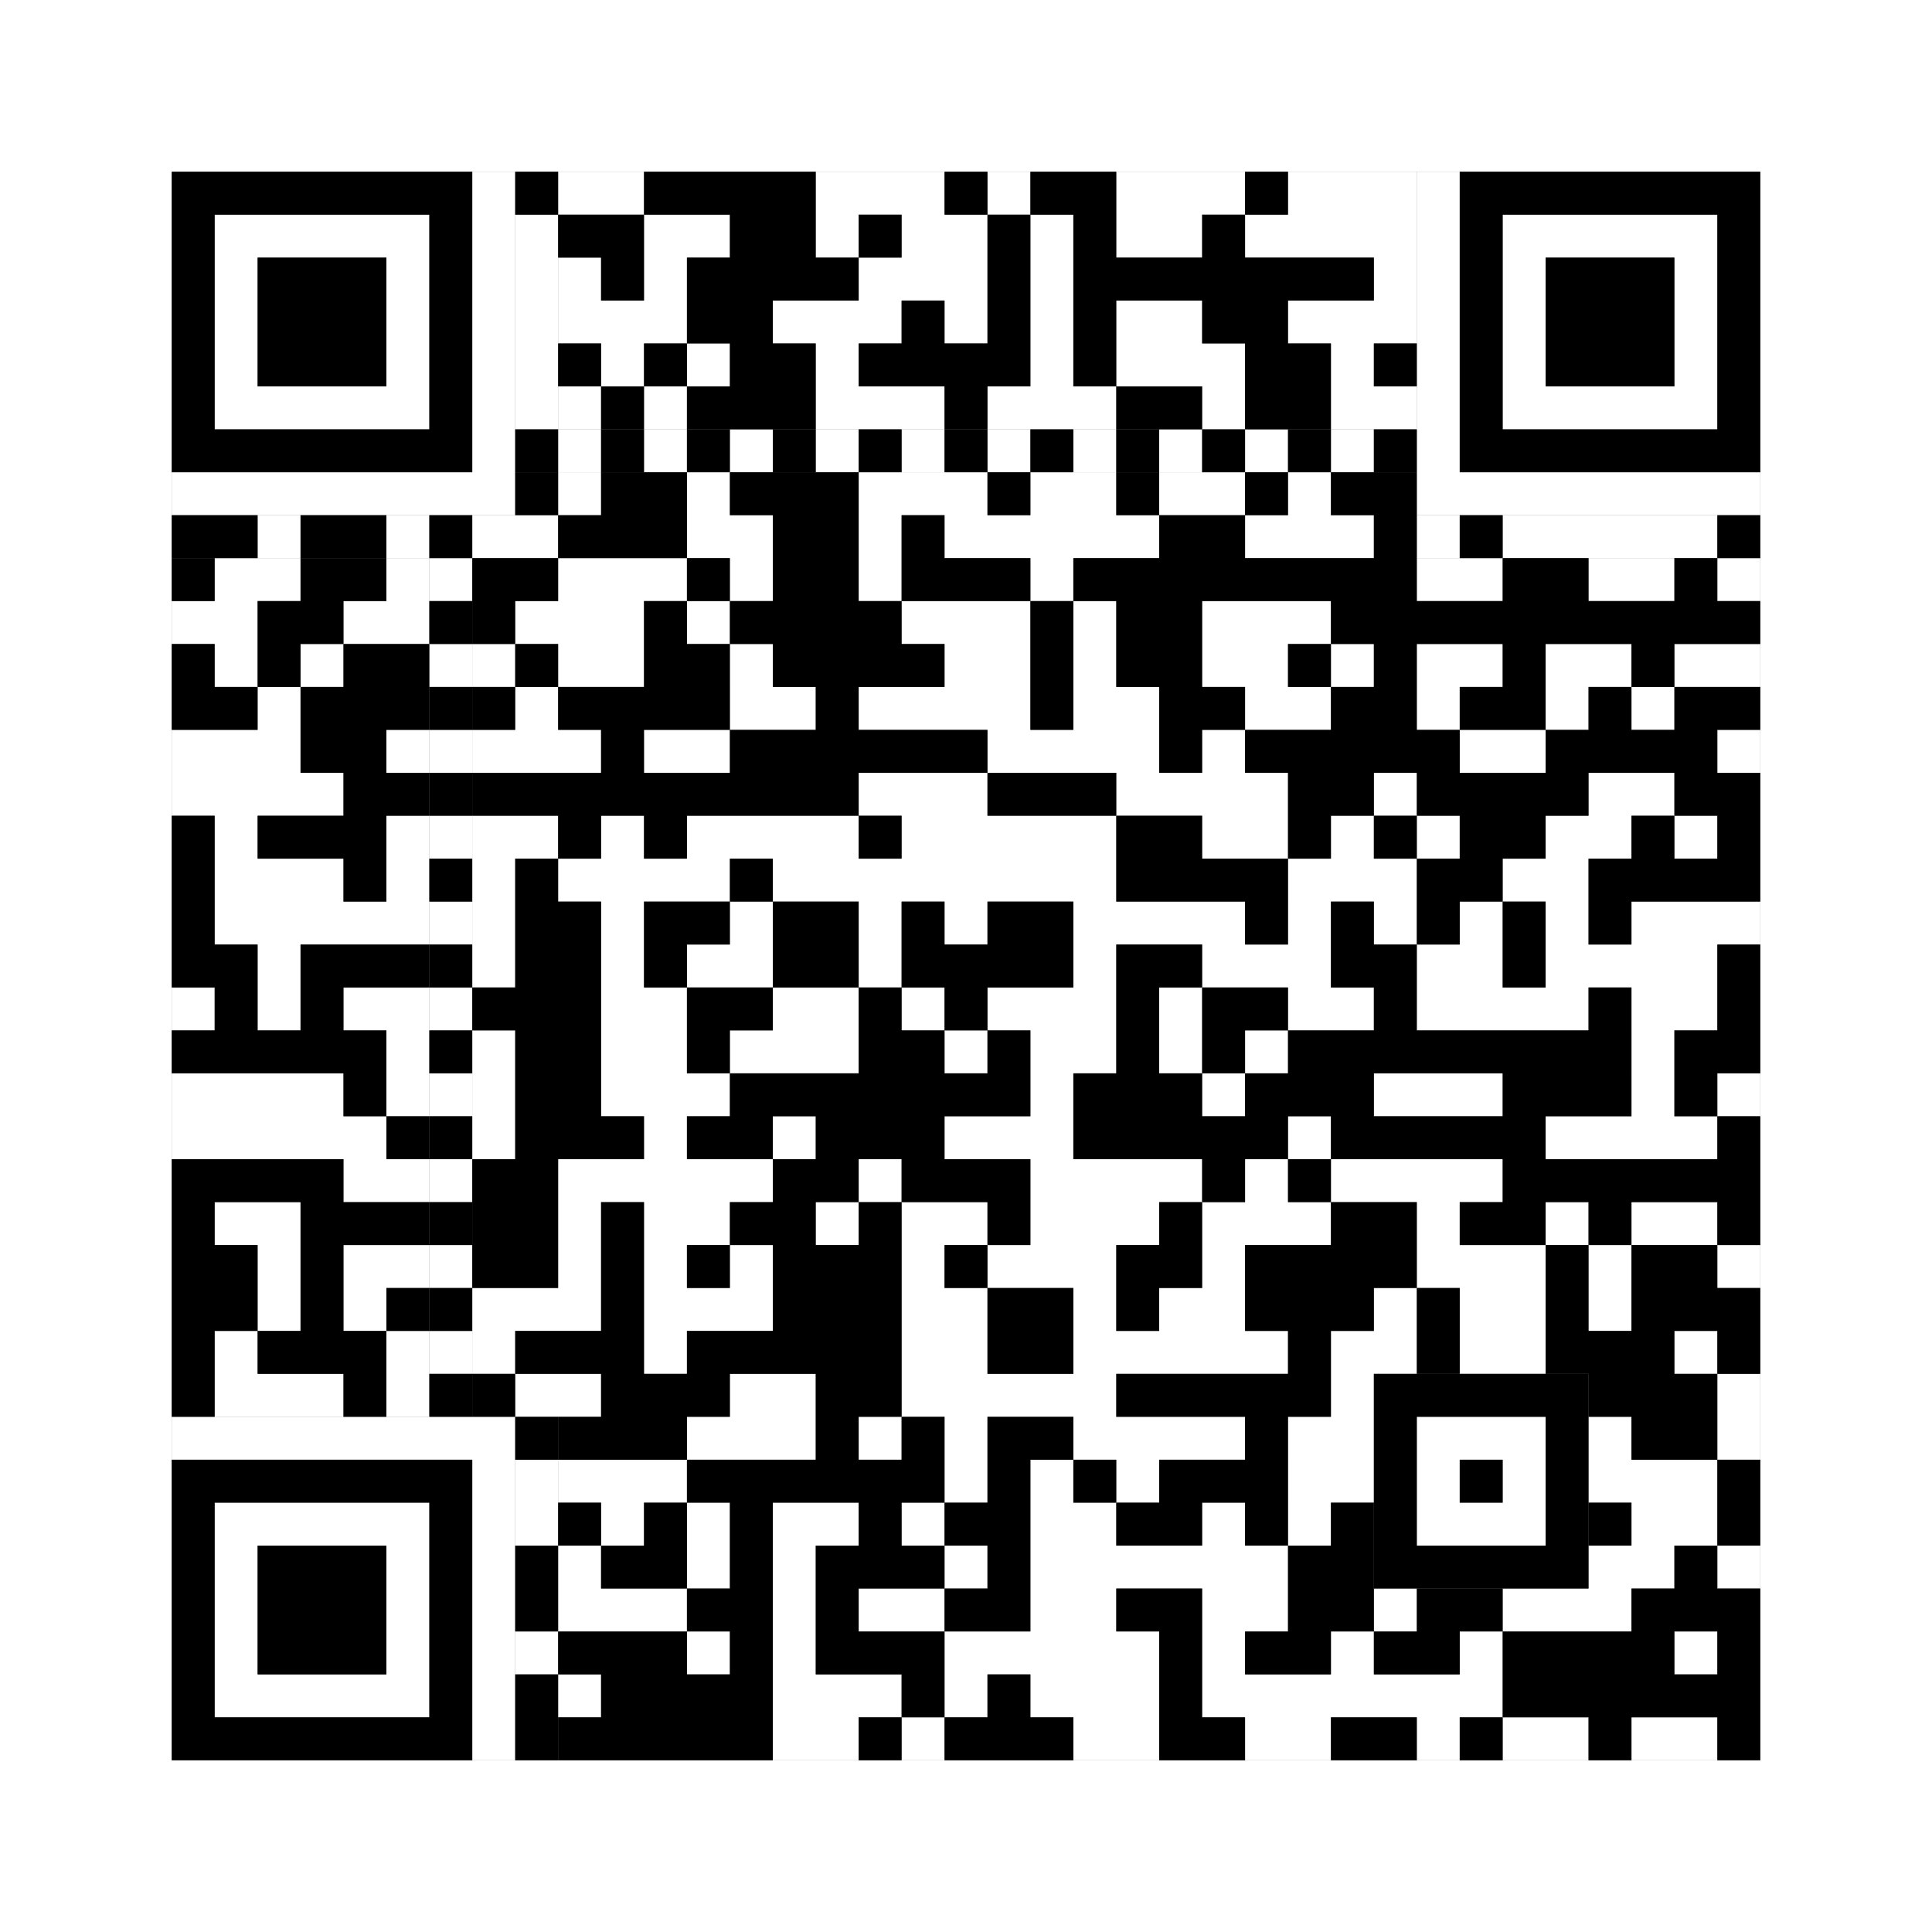
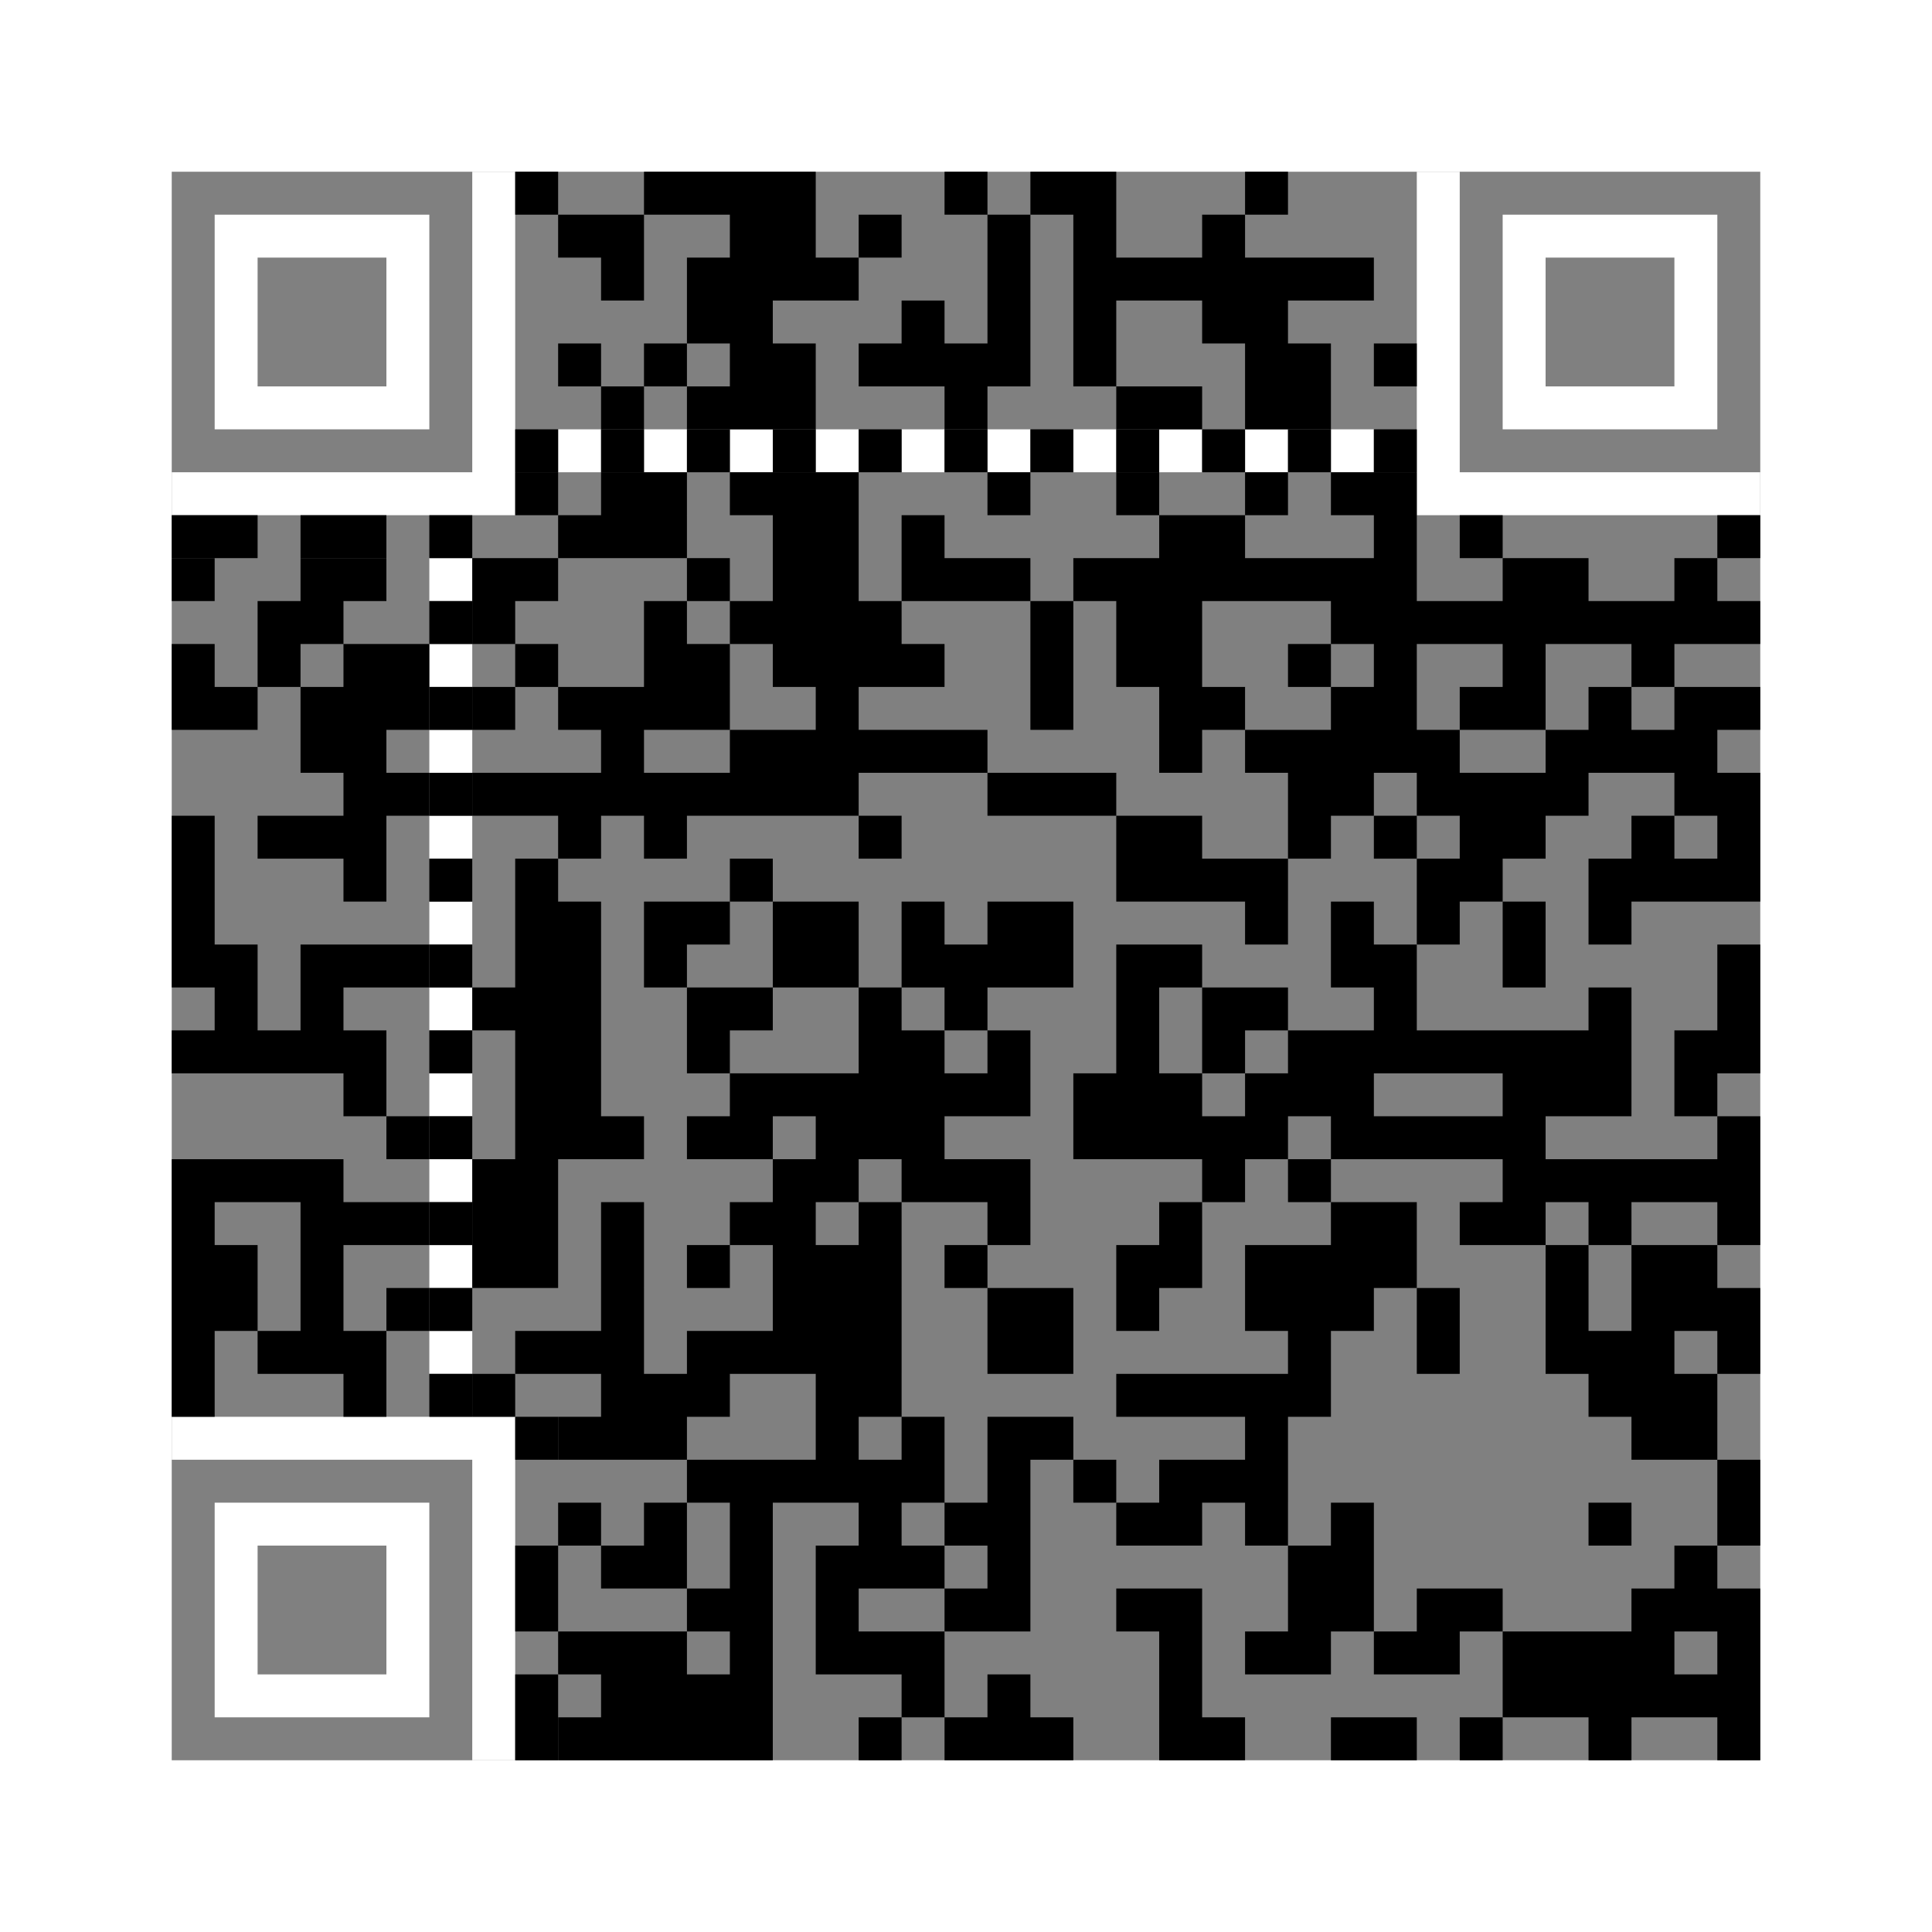
<svg xmlns="http://www.w3.org/2000/svg" version="1.1" width="225px" height="225px">
  <rect width="100%" height="100%" fill="#808080" stroke="none" />
  <defs>
    <style>rect{shape-rendering:crispEdges}</style>
  </defs>
-   <path class="qr-4 " stroke="transparent" fill="#fff" fill-opacity="1" d="M65 20 h10 v5 h-10Z M95 20 h15 v5 h-15Z M115 20 h5 v5 h-5Z M130 20 h15 v5 h-15Z M150 20 h15 v5 h-15Z M75 25 h10 v5 h-10Z M95 25 h5 v5 h-5Z M105 25 h10 v5 h-10Z M120 25 h5 v5 h-5Z M130 25 h10 v5 h-10Z M145 25 h20 v5 h-20Z M65 30 h5 v5 h-5Z M75 30 h5 v5 h-5Z M100 30 h15 v5 h-15Z M120 30 h5 v5 h-5Z M160 30 h5 v5 h-5Z M65 35 h15 v5 h-15Z M90 35 h15 v5 h-15Z M110 35 h5 v5 h-5Z M120 35 h5 v5 h-5Z M130 35 h10 v5 h-10Z M150 35 h15 v5 h-15Z M70 40 h5 v5 h-5Z M80 40 h5 v5 h-5Z M95 40 h5 v5 h-5Z M120 40 h5 v5 h-5Z M130 40 h15 v5 h-15Z M155 40 h5 v5 h-5Z M65 45 h5 v5 h-5Z M75 45 h5 v5 h-5Z M95 45 h15 v5 h-15Z M115 45 h15 v5 h-15Z M140 45 h5 v5 h-5Z M155 45 h10 v5 h-10Z M65 55 h5 v5 h-5Z M80 55 h5 v5 h-5Z M100 55 h15 v5 h-15Z M120 55 h10 v5 h-10Z M135 55 h10 v5 h-10Z M150 55 h5 v5 h-5Z M80 60 h10 v5 h-10Z M100 60 h5 v5 h-5Z M110 60 h25 v5 h-25Z M145 60 h15 v5 h-15Z M25 65 h10 v5 h-10Z M45 65 h5 v5 h-5Z M65 65 h15 v5 h-15Z M85 65 h5 v5 h-5Z M100 65 h5 v5 h-5Z M120 65 h5 v5 h-5Z M165 65 h10 v5 h-10Z M185 65 h10 v5 h-10Z M200 65 h5 v5 h-5Z M20 70 h10 v5 h-10Z M40 70 h10 v5 h-10Z M60 70 h15 v5 h-15Z M80 70 h5 v5 h-5Z M105 70 h15 v5 h-15Z M125 70 h5 v5 h-5Z M140 70 h15 v5 h-15Z M25 75 h5 v5 h-5Z M35 75 h5 v5 h-5Z M55 75 h5 v5 h-5Z M65 75 h10 v5 h-10Z M85 75 h5 v5 h-5Z M110 75 h10 v5 h-10Z M125 75 h5 v5 h-5Z M140 75 h10 v5 h-10Z M155 75 h5 v5 h-5Z M165 75 h10 v5 h-10Z M180 75 h10 v5 h-10Z M195 75 h10 v5 h-10Z M30 80 h5 v5 h-5Z M60 80 h5 v5 h-5Z M85 80 h10 v5 h-10Z M100 80 h20 v5 h-20Z M125 80 h10 v5 h-10Z M145 80 h10 v5 h-10Z M165 80 h5 v5 h-5Z M180 80 h5 v5 h-5Z M190 80 h5 v5 h-5Z M20 85 h15 v5 h-15Z M45 85 h5 v5 h-5Z M55 85 h15 v5 h-15Z M75 85 h10 v5 h-10Z M115 85 h20 v5 h-20Z M140 85 h5 v5 h-5Z M170 85 h10 v5 h-10Z M200 85 h5 v5 h-5Z M20 90 h20 v5 h-20Z M100 90 h15 v5 h-15Z M130 90 h20 v5 h-20Z M160 90 h5 v5 h-5Z M185 90 h10 v5 h-10Z M25 95 h5 v5 h-5Z M45 95 h5 v5 h-5Z M55 95 h10 v5 h-10Z M70 95 h5 v5 h-5Z M80 95 h20 v5 h-20Z M105 95 h25 v5 h-25Z M140 95 h10 v5 h-10Z M155 95 h5 v5 h-5Z M165 95 h5 v5 h-5Z M180 95 h10 v5 h-10Z M195 95 h5 v5 h-5Z M25 100 h15 v5 h-15Z M45 100 h5 v5 h-5Z M55 100 h5 v5 h-5Z M65 100 h20 v5 h-20Z M90 100 h40 v5 h-40Z M150 100 h15 v5 h-15Z M175 100 h10 v5 h-10Z M25 105 h25 v5 h-25Z M55 105 h5 v5 h-5Z M70 105 h5 v5 h-5Z M85 105 h5 v5 h-5Z M100 105 h5 v5 h-5Z M110 105 h5 v5 h-5Z M125 105 h20 v5 h-20Z M150 105 h5 v5 h-5Z M160 105 h5 v5 h-5Z M170 105 h5 v5 h-5Z M180 105 h5 v5 h-5Z M190 105 h15 v5 h-15Z M30 110 h5 v5 h-5Z M55 110 h5 v5 h-5Z M70 110 h5 v5 h-5Z M80 110 h10 v5 h-10Z M100 110 h5 v5 h-5Z M125 110 h5 v5 h-5Z M140 110 h15 v5 h-15Z M165 110 h10 v5 h-10Z M180 110 h20 v5 h-20Z M20 115 h5 v5 h-5Z M30 115 h5 v5 h-5Z M40 115 h10 v5 h-10Z M70 115 h10 v5 h-10Z M90 115 h10 v5 h-10Z M105 115 h5 v5 h-5Z M115 115 h15 v5 h-15Z M135 115 h5 v5 h-5Z M150 115 h10 v5 h-10Z M165 115 h20 v5 h-20Z M190 115 h10 v5 h-10Z M45 120 h5 v5 h-5Z M55 120 h5 v5 h-5Z M70 120 h10 v5 h-10Z M85 120 h15 v5 h-15Z M110 120 h5 v5 h-5Z M120 120 h10 v5 h-10Z M135 120 h5 v5 h-5Z M145 120 h5 v5 h-5Z M190 120 h5 v5 h-5Z M20 125 h20 v5 h-20Z M45 125 h5 v5 h-5Z M55 125 h5 v5 h-5Z M70 125 h15 v5 h-15Z M120 125 h5 v5 h-5Z M140 125 h5 v5 h-5Z M160 125 h15 v5 h-15Z M190 125 h5 v5 h-5Z M200 125 h5 v5 h-5Z M20 130 h25 v5 h-25Z M55 130 h5 v5 h-5Z M75 130 h5 v5 h-5Z M90 130 h5 v5 h-5Z M110 130 h15 v5 h-15Z M150 130 h5 v5 h-5Z M180 130 h20 v5 h-20Z M40 135 h10 v5 h-10Z M65 135 h25 v5 h-25Z M100 135 h5 v5 h-5Z M120 135 h20 v5 h-20Z M145 135 h5 v5 h-5Z M155 135 h20 v5 h-20Z M25 140 h10 v5 h-10Z M65 140 h5 v5 h-5Z M75 140 h10 v5 h-10Z M95 140 h5 v5 h-5Z M105 140 h10 v5 h-10Z M120 140 h15 v5 h-15Z M140 140 h15 v5 h-15Z M165 140 h5 v5 h-5Z M180 140 h5 v5 h-5Z M190 140 h10 v5 h-10Z M30 145 h5 v5 h-5Z M40 145 h10 v5 h-10Z M65 145 h5 v5 h-5Z M75 145 h5 v5 h-5Z M85 145 h5 v5 h-5Z M105 145 h5 v5 h-5Z M115 145 h15 v5 h-15Z M140 145 h5 v5 h-5Z M165 145 h15 v5 h-15Z M185 145 h5 v5 h-5Z M200 145 h5 v5 h-5Z M30 150 h5 v5 h-5Z M40 150 h5 v5 h-5Z M55 150 h15 v5 h-15Z M75 150 h15 v5 h-15Z M105 150 h10 v5 h-10Z M125 150 h5 v5 h-5Z M135 150 h10 v5 h-10Z M160 150 h5 v5 h-5Z M170 150 h10 v5 h-10Z M185 150 h5 v5 h-5Z M25 155 h5 v5 h-5Z M45 155 h5 v5 h-5Z M55 155 h5 v5 h-5Z M75 155 h5 v5 h-5Z M105 155 h10 v5 h-10Z M125 155 h25 v5 h-25Z M155 155 h10 v5 h-10Z M170 155 h10 v5 h-10Z M195 155 h5 v5 h-5Z M25 160 h15 v5 h-15Z M45 160 h5 v5 h-5Z M60 160 h10 v5 h-10Z M85 160 h10 v5 h-10Z M105 160 h25 v5 h-25Z M155 160 h5 v5 h-5Z M200 160 h5 v5 h-5Z M80 165 h15 v5 h-15Z M100 165 h5 v5 h-5Z M110 165 h5 v5 h-5Z M125 165 h20 v5 h-20Z M150 165 h10 v5 h-10Z M185 165 h5 v5 h-5Z M200 165 h5 v5 h-5Z M65 170 h15 v5 h-15Z M110 170 h5 v5 h-5Z M120 170 h5 v5 h-5Z M130 170 h5 v5 h-5Z M150 170 h10 v5 h-10Z M185 170 h15 v5 h-15Z M70 175 h5 v5 h-5Z M80 175 h5 v5 h-5Z M90 175 h10 v5 h-10Z M105 175 h5 v5 h-5Z M120 175 h10 v5 h-10Z M140 175 h5 v5 h-5Z M150 175 h5 v5 h-5Z M190 175 h10 v5 h-10Z M65 180 h5 v5 h-5Z M80 180 h5 v5 h-5Z M90 180 h5 v5 h-5Z M110 180 h5 v5 h-5Z M120 180 h30 v5 h-30Z M185 180 h10 v5 h-10Z M200 180 h5 v5 h-5Z M65 185 h15 v5 h-15Z M90 185 h5 v5 h-5Z M100 185 h10 v5 h-10Z M120 185 h10 v5 h-10Z M140 185 h10 v5 h-10Z M160 185 h5 v5 h-5Z M175 185 h15 v5 h-15Z M80 190 h5 v5 h-5Z M90 190 h5 v5 h-5Z M110 190 h25 v5 h-25Z M140 190 h5 v5 h-5Z M155 190 h5 v5 h-5Z M170 190 h5 v5 h-5Z M195 190 h5 v5 h-5Z M65 195 h5 v5 h-5Z M90 195 h15 v5 h-15Z M110 195 h5 v5 h-5Z M120 195 h15 v5 h-15Z M140 195 h35 v5 h-35Z M90 200 h10 v5 h-10Z M105 200 h5 v5 h-5Z M125 200 h10 v5 h-10Z M145 200 h10 v5 h-10Z M165 200 h5 v5 h-5Z M175 200 h10 v5 h-10Z M190 200 h10 v5 h-10Z " />
  <path class="qr-6 " stroke="transparent" fill="#fff" fill-opacity="1" d="M25 25 h25 v5 h-25Z M175 25 h25 v5 h-25Z M25 30 h5 v5 h-5Z M45 30 h5 v5 h-5Z M175 30 h5 v5 h-5Z M195 30 h5 v5 h-5Z M25 35 h5 v5 h-5Z M45 35 h5 v5 h-5Z M175 35 h5 v5 h-5Z M195 35 h5 v5 h-5Z M25 40 h5 v5 h-5Z M45 40 h5 v5 h-5Z M175 40 h5 v5 h-5Z M195 40 h5 v5 h-5Z M25 45 h25 v5 h-25Z M175 45 h25 v5 h-25Z M25 175 h25 v5 h-25Z M25 180 h5 v5 h-5Z M45 180 h5 v5 h-5Z M25 185 h5 v5 h-5Z M45 185 h5 v5 h-5Z M25 190 h5 v5 h-5Z M45 190 h5 v5 h-5Z M25 195 h25 v5 h-25Z " />
  <path class="qr-8 " stroke="transparent" fill="#fff" fill-opacity="1" d="M55 20 h5 v5 h-5Z M165 20 h5 v5 h-5Z M55 25 h5 v5 h-5Z M165 25 h5 v5 h-5Z M55 30 h5 v5 h-5Z M165 30 h5 v5 h-5Z M55 35 h5 v5 h-5Z M165 35 h5 v5 h-5Z M55 40 h5 v5 h-5Z M165 40 h5 v5 h-5Z M55 45 h5 v5 h-5Z M165 45 h5 v5 h-5Z M55 50 h5 v5 h-5Z M165 50 h5 v5 h-5Z M20 55 h40 v5 h-40Z M165 55 h40 v5 h-40Z M20 165 h40 v5 h-40Z M55 170 h5 v5 h-5Z M55 175 h5 v5 h-5Z M55 180 h5 v5 h-5Z M55 185 h5 v5 h-5Z M55 190 h5 v5 h-5Z M55 195 h5 v5 h-5Z M55 200 h5 v5 h-5Z " />
-   <path class="qr-10 " stroke="transparent" fill="#fff" fill-opacity="1" d="M165 165 h15 v5 h-15Z M165 170 h5 v5 h-5Z M175 170 h5 v5 h-5Z M165 175 h15 v5 h-15Z " />
  <path class="qr-12 " stroke="transparent" fill="#fff" fill-opacity="1" d="M65 50 h5 v5 h-5Z M75 50 h5 v5 h-5Z M85 50 h5 v5 h-5Z M95 50 h5 v5 h-5Z M105 50 h5 v5 h-5Z M115 50 h5 v5 h-5Z M125 50 h5 v5 h-5Z M135 50 h5 v5 h-5Z M145 50 h5 v5 h-5Z M155 50 h5 v5 h-5Z M50 65 h5 v5 h-5Z M50 75 h5 v5 h-5Z M50 85 h5 v5 h-5Z M50 95 h5 v5 h-5Z M50 105 h5 v5 h-5Z M50 115 h5 v5 h-5Z M50 125 h5 v5 h-5Z M50 135 h5 v5 h-5Z M50 145 h5 v5 h-5Z M50 155 h5 v5 h-5Z " />
-   <path class="qr-14 " stroke="transparent" fill="#fff" fill-opacity="1" d="M60 25 h5 v5 h-5Z M60 30 h5 v5 h-5Z M60 35 h5 v5 h-5Z M60 40 h5 v5 h-5Z M60 45 h5 v5 h-5Z M30 60 h5 v5 h-5Z M45 60 h5 v5 h-5Z M55 60 h10 v5 h-10Z M165 60 h5 v5 h-5Z M175 60 h25 v5 h-25Z M60 170 h5 v5 h-5Z M60 175 h5 v5 h-5Z M60 190 h5 v5 h-5Z " />
  <path class="qr-18 " stroke="transparent" fill="#fff" fill-opacity="1" d="M0 0 h225 v5 h-225Z M0 5 h225 v5 h-225Z M0 10 h225 v5 h-225Z M0 15 h225 v5 h-225Z M0 20 h20 v5 h-20Z M205 20 h20 v5 h-20Z M0 25 h20 v5 h-20Z M205 25 h20 v5 h-20Z M0 30 h20 v5 h-20Z M205 30 h20 v5 h-20Z M0 35 h20 v5 h-20Z M205 35 h20 v5 h-20Z M0 40 h20 v5 h-20Z M205 40 h20 v5 h-20Z M0 45 h20 v5 h-20Z M205 45 h20 v5 h-20Z M0 50 h20 v5 h-20Z M205 50 h20 v5 h-20Z M0 55 h20 v5 h-20Z M205 55 h20 v5 h-20Z M0 60 h20 v5 h-20Z M205 60 h20 v5 h-20Z M0 65 h20 v5 h-20Z M205 65 h20 v5 h-20Z M0 70 h20 v5 h-20Z M205 70 h20 v5 h-20Z M0 75 h20 v5 h-20Z M205 75 h20 v5 h-20Z M0 80 h20 v5 h-20Z M205 80 h20 v5 h-20Z M0 85 h20 v5 h-20Z M205 85 h20 v5 h-20Z M0 90 h20 v5 h-20Z M205 90 h20 v5 h-20Z M0 95 h20 v5 h-20Z M205 95 h20 v5 h-20Z M0 100 h20 v5 h-20Z M205 100 h20 v5 h-20Z M0 105 h20 v5 h-20Z M205 105 h20 v5 h-20Z M0 110 h20 v5 h-20Z M205 110 h20 v5 h-20Z M0 115 h20 v5 h-20Z M205 115 h20 v5 h-20Z M0 120 h20 v5 h-20Z M205 120 h20 v5 h-20Z M0 125 h20 v5 h-20Z M205 125 h20 v5 h-20Z M0 130 h20 v5 h-20Z M205 130 h20 v5 h-20Z M0 135 h20 v5 h-20Z M205 135 h20 v5 h-20Z M0 140 h20 v5 h-20Z M205 140 h20 v5 h-20Z M0 145 h20 v5 h-20Z M205 145 h20 v5 h-20Z M0 150 h20 v5 h-20Z M205 150 h20 v5 h-20Z M0 155 h20 v5 h-20Z M205 155 h20 v5 h-20Z M0 160 h20 v5 h-20Z M205 160 h20 v5 h-20Z M0 165 h20 v5 h-20Z M205 165 h20 v5 h-20Z M0 170 h20 v5 h-20Z M205 170 h20 v5 h-20Z M0 175 h20 v5 h-20Z M205 175 h20 v5 h-20Z M0 180 h20 v5 h-20Z M205 180 h20 v5 h-20Z M0 185 h20 v5 h-20Z M205 185 h20 v5 h-20Z M0 190 h20 v5 h-20Z M205 190 h20 v5 h-20Z M0 195 h20 v5 h-20Z M205 195 h20 v5 h-20Z M0 200 h20 v5 h-20Z M205 200 h20 v5 h-20Z M0 205 h225 v5 h-225Z M0 210 h225 v5 h-225Z M0 215 h225 v5 h-225Z M0 220 h225 v5 h-225Z " />
-   <path class="qr-512 " stroke="transparent" fill="#000" fill-opacity="1" d="M60 165 h5 v5 h-5Z " />
+   <path class="qr-512 " stroke="transparent" fill="#000" fill-opacity="1" d="M60 165 h5 v5 h-5" />
  <path class="qr-1024 " stroke="transparent" fill="#000" fill-opacity="1" d="M75 20 h20 v5 h-20Z M110 20 h5 v5 h-5Z M120 20 h10 v5 h-10Z M145 20 h5 v5 h-5Z M65 25 h10 v5 h-10Z M85 25 h10 v5 h-10Z M100 25 h5 v5 h-5Z M115 25 h5 v5 h-5Z M125 25 h5 v5 h-5Z M140 25 h5 v5 h-5Z M70 30 h5 v5 h-5Z M80 30 h20 v5 h-20Z M115 30 h5 v5 h-5Z M125 30 h35 v5 h-35Z M80 35 h10 v5 h-10Z M105 35 h5 v5 h-5Z M115 35 h5 v5 h-5Z M125 35 h5 v5 h-5Z M140 35 h10 v5 h-10Z M65 40 h5 v5 h-5Z M75 40 h5 v5 h-5Z M85 40 h10 v5 h-10Z M100 40 h20 v5 h-20Z M125 40 h5 v5 h-5Z M145 40 h10 v5 h-10Z M160 40 h5 v5 h-5Z M70 45 h5 v5 h-5Z M80 45 h15 v5 h-15Z M110 45 h5 v5 h-5Z M130 45 h10 v5 h-10Z M145 45 h10 v5 h-10Z M70 55 h10 v5 h-10Z M85 55 h15 v5 h-15Z M115 55 h5 v5 h-5Z M130 55 h5 v5 h-5Z M145 55 h5 v5 h-5Z M155 55 h10 v5 h-10Z M65 60 h15 v5 h-15Z M90 60 h10 v5 h-10Z M105 60 h5 v5 h-5Z M135 60 h10 v5 h-10Z M160 60 h5 v5 h-5Z M20 65 h5 v5 h-5Z M35 65 h10 v5 h-10Z M55 65 h10 v5 h-10Z M80 65 h5 v5 h-5Z M90 65 h10 v5 h-10Z M105 65 h15 v5 h-15Z M125 65 h40 v5 h-40Z M175 65 h10 v5 h-10Z M195 65 h5 v5 h-5Z M30 70 h10 v5 h-10Z M55 70 h5 v5 h-5Z M75 70 h5 v5 h-5Z M85 70 h20 v5 h-20Z M120 70 h5 v5 h-5Z M130 70 h10 v5 h-10Z M155 70 h50 v5 h-50Z M20 75 h5 v5 h-5Z M30 75 h5 v5 h-5Z M40 75 h10 v5 h-10Z M60 75 h5 v5 h-5Z M75 75 h10 v5 h-10Z M90 75 h20 v5 h-20Z M120 75 h5 v5 h-5Z M130 75 h10 v5 h-10Z M150 75 h5 v5 h-5Z M160 75 h5 v5 h-5Z M175 75 h5 v5 h-5Z M190 75 h5 v5 h-5Z M20 80 h10 v5 h-10Z M35 80 h15 v5 h-15Z M55 80 h5 v5 h-5Z M65 80 h20 v5 h-20Z M95 80 h5 v5 h-5Z M120 80 h5 v5 h-5Z M135 80 h10 v5 h-10Z M155 80 h10 v5 h-10Z M170 80 h10 v5 h-10Z M185 80 h5 v5 h-5Z M195 80 h10 v5 h-10Z M35 85 h10 v5 h-10Z M70 85 h5 v5 h-5Z M85 85 h30 v5 h-30Z M135 85 h5 v5 h-5Z M145 85 h25 v5 h-25Z M180 85 h20 v5 h-20Z M40 90 h10 v5 h-10Z M55 90 h45 v5 h-45Z M115 90 h15 v5 h-15Z M150 90 h10 v5 h-10Z M165 90 h20 v5 h-20Z M195 90 h10 v5 h-10Z M20 95 h5 v5 h-5Z M30 95 h15 v5 h-15Z M65 95 h5 v5 h-5Z M75 95 h5 v5 h-5Z M100 95 h5 v5 h-5Z M130 95 h10 v5 h-10Z M150 95 h5 v5 h-5Z M160 95 h5 v5 h-5Z M170 95 h10 v5 h-10Z M190 95 h5 v5 h-5Z M200 95 h5 v5 h-5Z M20 100 h5 v5 h-5Z M40 100 h5 v5 h-5Z M60 100 h5 v5 h-5Z M85 100 h5 v5 h-5Z M130 100 h20 v5 h-20Z M165 100 h10 v5 h-10Z M185 100 h20 v5 h-20Z M20 105 h5 v5 h-5Z M60 105 h10 v5 h-10Z M75 105 h10 v5 h-10Z M90 105 h10 v5 h-10Z M105 105 h5 v5 h-5Z M115 105 h10 v5 h-10Z M145 105 h5 v5 h-5Z M155 105 h5 v5 h-5Z M165 105 h5 v5 h-5Z M175 105 h5 v5 h-5Z M185 105 h5 v5 h-5Z M20 110 h10 v5 h-10Z M35 110 h15 v5 h-15Z M60 110 h10 v5 h-10Z M75 110 h5 v5 h-5Z M90 110 h10 v5 h-10Z M105 110 h20 v5 h-20Z M130 110 h10 v5 h-10Z M155 110 h10 v5 h-10Z M175 110 h5 v5 h-5Z M200 110 h5 v5 h-5Z M25 115 h5 v5 h-5Z M35 115 h5 v5 h-5Z M55 115 h15 v5 h-15Z M80 115 h10 v5 h-10Z M100 115 h5 v5 h-5Z M110 115 h5 v5 h-5Z M130 115 h5 v5 h-5Z M140 115 h10 v5 h-10Z M160 115 h5 v5 h-5Z M185 115 h5 v5 h-5Z M200 115 h5 v5 h-5Z M20 120 h25 v5 h-25Z M60 120 h10 v5 h-10Z M80 120 h5 v5 h-5Z M100 120 h10 v5 h-10Z M115 120 h5 v5 h-5Z M130 120 h5 v5 h-5Z M140 120 h5 v5 h-5Z M150 120 h40 v5 h-40Z M195 120 h10 v5 h-10Z M40 125 h5 v5 h-5Z M60 125 h10 v5 h-10Z M85 125 h35 v5 h-35Z M125 125 h15 v5 h-15Z M145 125 h15 v5 h-15Z M175 125 h15 v5 h-15Z M195 125 h5 v5 h-5Z M45 130 h5 v5 h-5Z M60 130 h15 v5 h-15Z M80 130 h10 v5 h-10Z M95 130 h15 v5 h-15Z M125 130 h25 v5 h-25Z M155 130 h25 v5 h-25Z M200 130 h5 v5 h-5Z M20 135 h20 v5 h-20Z M55 135 h10 v5 h-10Z M90 135 h10 v5 h-10Z M105 135 h15 v5 h-15Z M140 135 h5 v5 h-5Z M150 135 h5 v5 h-5Z M175 135 h30 v5 h-30Z M20 140 h5 v5 h-5Z M35 140 h15 v5 h-15Z M55 140 h10 v5 h-10Z M70 140 h5 v5 h-5Z M85 140 h10 v5 h-10Z M100 140 h5 v5 h-5Z M115 140 h5 v5 h-5Z M135 140 h5 v5 h-5Z M155 140 h10 v5 h-10Z M170 140 h10 v5 h-10Z M185 140 h5 v5 h-5Z M200 140 h5 v5 h-5Z M20 145 h10 v5 h-10Z M35 145 h5 v5 h-5Z M55 145 h10 v5 h-10Z M70 145 h5 v5 h-5Z M80 145 h5 v5 h-5Z M90 145 h15 v5 h-15Z M110 145 h5 v5 h-5Z M130 145 h10 v5 h-10Z M145 145 h20 v5 h-20Z M180 145 h5 v5 h-5Z M190 145 h10 v5 h-10Z M20 150 h10 v5 h-10Z M35 150 h5 v5 h-5Z M45 150 h5 v5 h-5Z M70 150 h5 v5 h-5Z M90 150 h15 v5 h-15Z M115 150 h10 v5 h-10Z M130 150 h5 v5 h-5Z M145 150 h15 v5 h-15Z M165 150 h5 v5 h-5Z M180 150 h5 v5 h-5Z M190 150 h15 v5 h-15Z M20 155 h5 v5 h-5Z M30 155 h15 v5 h-15Z M60 155 h15 v5 h-15Z M80 155 h25 v5 h-25Z M115 155 h10 v5 h-10Z M150 155 h5 v5 h-5Z M165 155 h5 v5 h-5Z M180 155 h15 v5 h-15Z M200 155 h5 v5 h-5Z M20 160 h5 v5 h-5Z M40 160 h5 v5 h-5Z M55 160 h5 v5 h-5Z M70 160 h15 v5 h-15Z M95 160 h10 v5 h-10Z M130 160 h25 v5 h-25Z M185 160 h15 v5 h-15Z M65 165 h15 v5 h-15Z M95 165 h5 v5 h-5Z M105 165 h5 v5 h-5Z M115 165 h10 v5 h-10Z M145 165 h5 v5 h-5Z M190 165 h10 v5 h-10Z M80 170 h30 v5 h-30Z M115 170 h5 v5 h-5Z M125 170 h5 v5 h-5Z M135 170 h15 v5 h-15Z M200 170 h5 v5 h-5Z M65 175 h5 v5 h-5Z M75 175 h5 v5 h-5Z M85 175 h5 v5 h-5Z M100 175 h5 v5 h-5Z M110 175 h10 v5 h-10Z M130 175 h10 v5 h-10Z M145 175 h5 v5 h-5Z M155 175 h5 v5 h-5Z M185 175 h5 v5 h-5Z M200 175 h5 v5 h-5Z M70 180 h10 v5 h-10Z M85 180 h5 v5 h-5Z M95 180 h15 v5 h-15Z M115 180 h5 v5 h-5Z M150 180 h10 v5 h-10Z M195 180 h5 v5 h-5Z M80 185 h10 v5 h-10Z M95 185 h5 v5 h-5Z M110 185 h10 v5 h-10Z M130 185 h10 v5 h-10Z M150 185 h10 v5 h-10Z M165 185 h10 v5 h-10Z M190 185 h15 v5 h-15Z M65 190 h15 v5 h-15Z M85 190 h5 v5 h-5Z M95 190 h15 v5 h-15Z M135 190 h5 v5 h-5Z M145 190 h10 v5 h-10Z M160 190 h10 v5 h-10Z M175 190 h20 v5 h-20Z M200 190 h5 v5 h-5Z M70 195 h20 v5 h-20Z M105 195 h5 v5 h-5Z M115 195 h5 v5 h-5Z M135 195 h5 v5 h-5Z M175 195 h30 v5 h-30Z M65 200 h25 v5 h-25Z M100 200 h5 v5 h-5Z M110 200 h15 v5 h-15Z M135 200 h10 v5 h-10Z M155 200 h10 v5 h-10Z M170 200 h5 v5 h-5Z M185 200 h5 v5 h-5Z M200 200 h5 v5 h-5Z " />
-   <path class="qr-1536 " stroke="transparent" fill="#000" fill-opacity="1" d="M20 20 h35 v5 h-35Z M170 20 h35 v5 h-35Z M20 25 h5 v5 h-5Z M50 25 h5 v5 h-5Z M170 25 h5 v5 h-5Z M200 25 h5 v5 h-5Z M20 30 h5 v5 h-5Z M30 30 h15 v5 h-15Z M50 30 h5 v5 h-5Z M170 30 h5 v5 h-5Z M180 30 h15 v5 h-15Z M200 30 h5 v5 h-5Z M20 35 h5 v5 h-5Z M30 35 h15 v5 h-15Z M50 35 h5 v5 h-5Z M170 35 h5 v5 h-5Z M180 35 h15 v5 h-15Z M200 35 h5 v5 h-5Z M20 40 h5 v5 h-5Z M30 40 h15 v5 h-15Z M50 40 h5 v5 h-5Z M170 40 h5 v5 h-5Z M180 40 h15 v5 h-15Z M200 40 h5 v5 h-5Z M20 45 h5 v5 h-5Z M50 45 h5 v5 h-5Z M170 45 h5 v5 h-5Z M200 45 h5 v5 h-5Z M20 50 h35 v5 h-35Z M170 50 h35 v5 h-35Z M20 170 h35 v5 h-35Z M20 175 h5 v5 h-5Z M50 175 h5 v5 h-5Z M20 180 h5 v5 h-5Z M30 180 h15 v5 h-15Z M50 180 h5 v5 h-5Z M20 185 h5 v5 h-5Z M30 185 h15 v5 h-15Z M50 185 h5 v5 h-5Z M20 190 h5 v5 h-5Z M30 190 h15 v5 h-15Z M50 190 h5 v5 h-5Z M20 195 h5 v5 h-5Z M50 195 h5 v5 h-5Z M20 200 h35 v5 h-35Z " />
-   <path class="qr-2560 " stroke="transparent" fill="#000" fill-opacity="1" d="M160 160 h25 v5 h-25Z M160 165 h5 v5 h-5Z M180 165 h5 v5 h-5Z M160 170 h5 v5 h-5Z M170 170 h5 v5 h-5Z M180 170 h5 v5 h-5Z M160 175 h5 v5 h-5Z M180 175 h5 v5 h-5Z M160 180 h25 v5 h-25Z " />
  <path class="qr-3072 " stroke="transparent" fill="#000" fill-opacity="1" d="M60 50 h5 v5 h-5Z M70 50 h5 v5 h-5Z M80 50 h5 v5 h-5Z M90 50 h5 v5 h-5Z M100 50 h5 v5 h-5Z M110 50 h5 v5 h-5Z M120 50 h5 v5 h-5Z M130 50 h5 v5 h-5Z M140 50 h5 v5 h-5Z M150 50 h5 v5 h-5Z M160 50 h5 v5 h-5Z M50 60 h5 v5 h-5Z M50 70 h5 v5 h-5Z M50 80 h5 v5 h-5Z M50 90 h5 v5 h-5Z M50 100 h5 v5 h-5Z M50 110 h5 v5 h-5Z M50 120 h5 v5 h-5Z M50 130 h5 v5 h-5Z M50 140 h5 v5 h-5Z M50 150 h5 v5 h-5Z M50 160 h5 v5 h-5Z " />
  <path class="qr-3584 " stroke="transparent" fill="#000" fill-opacity="1" d="M60 20 h5 v5 h-5Z M60 55 h5 v5 h-5Z M20 60 h10 v5 h-10Z M35 60 h10 v5 h-10Z M170 60 h5 v5 h-5Z M200 60 h5 v5 h-5Z M60 180 h5 v5 h-5Z M60 185 h5 v5 h-5Z M60 195 h5 v5 h-5Z M60 200 h5 v5 h-5Z " />
</svg>